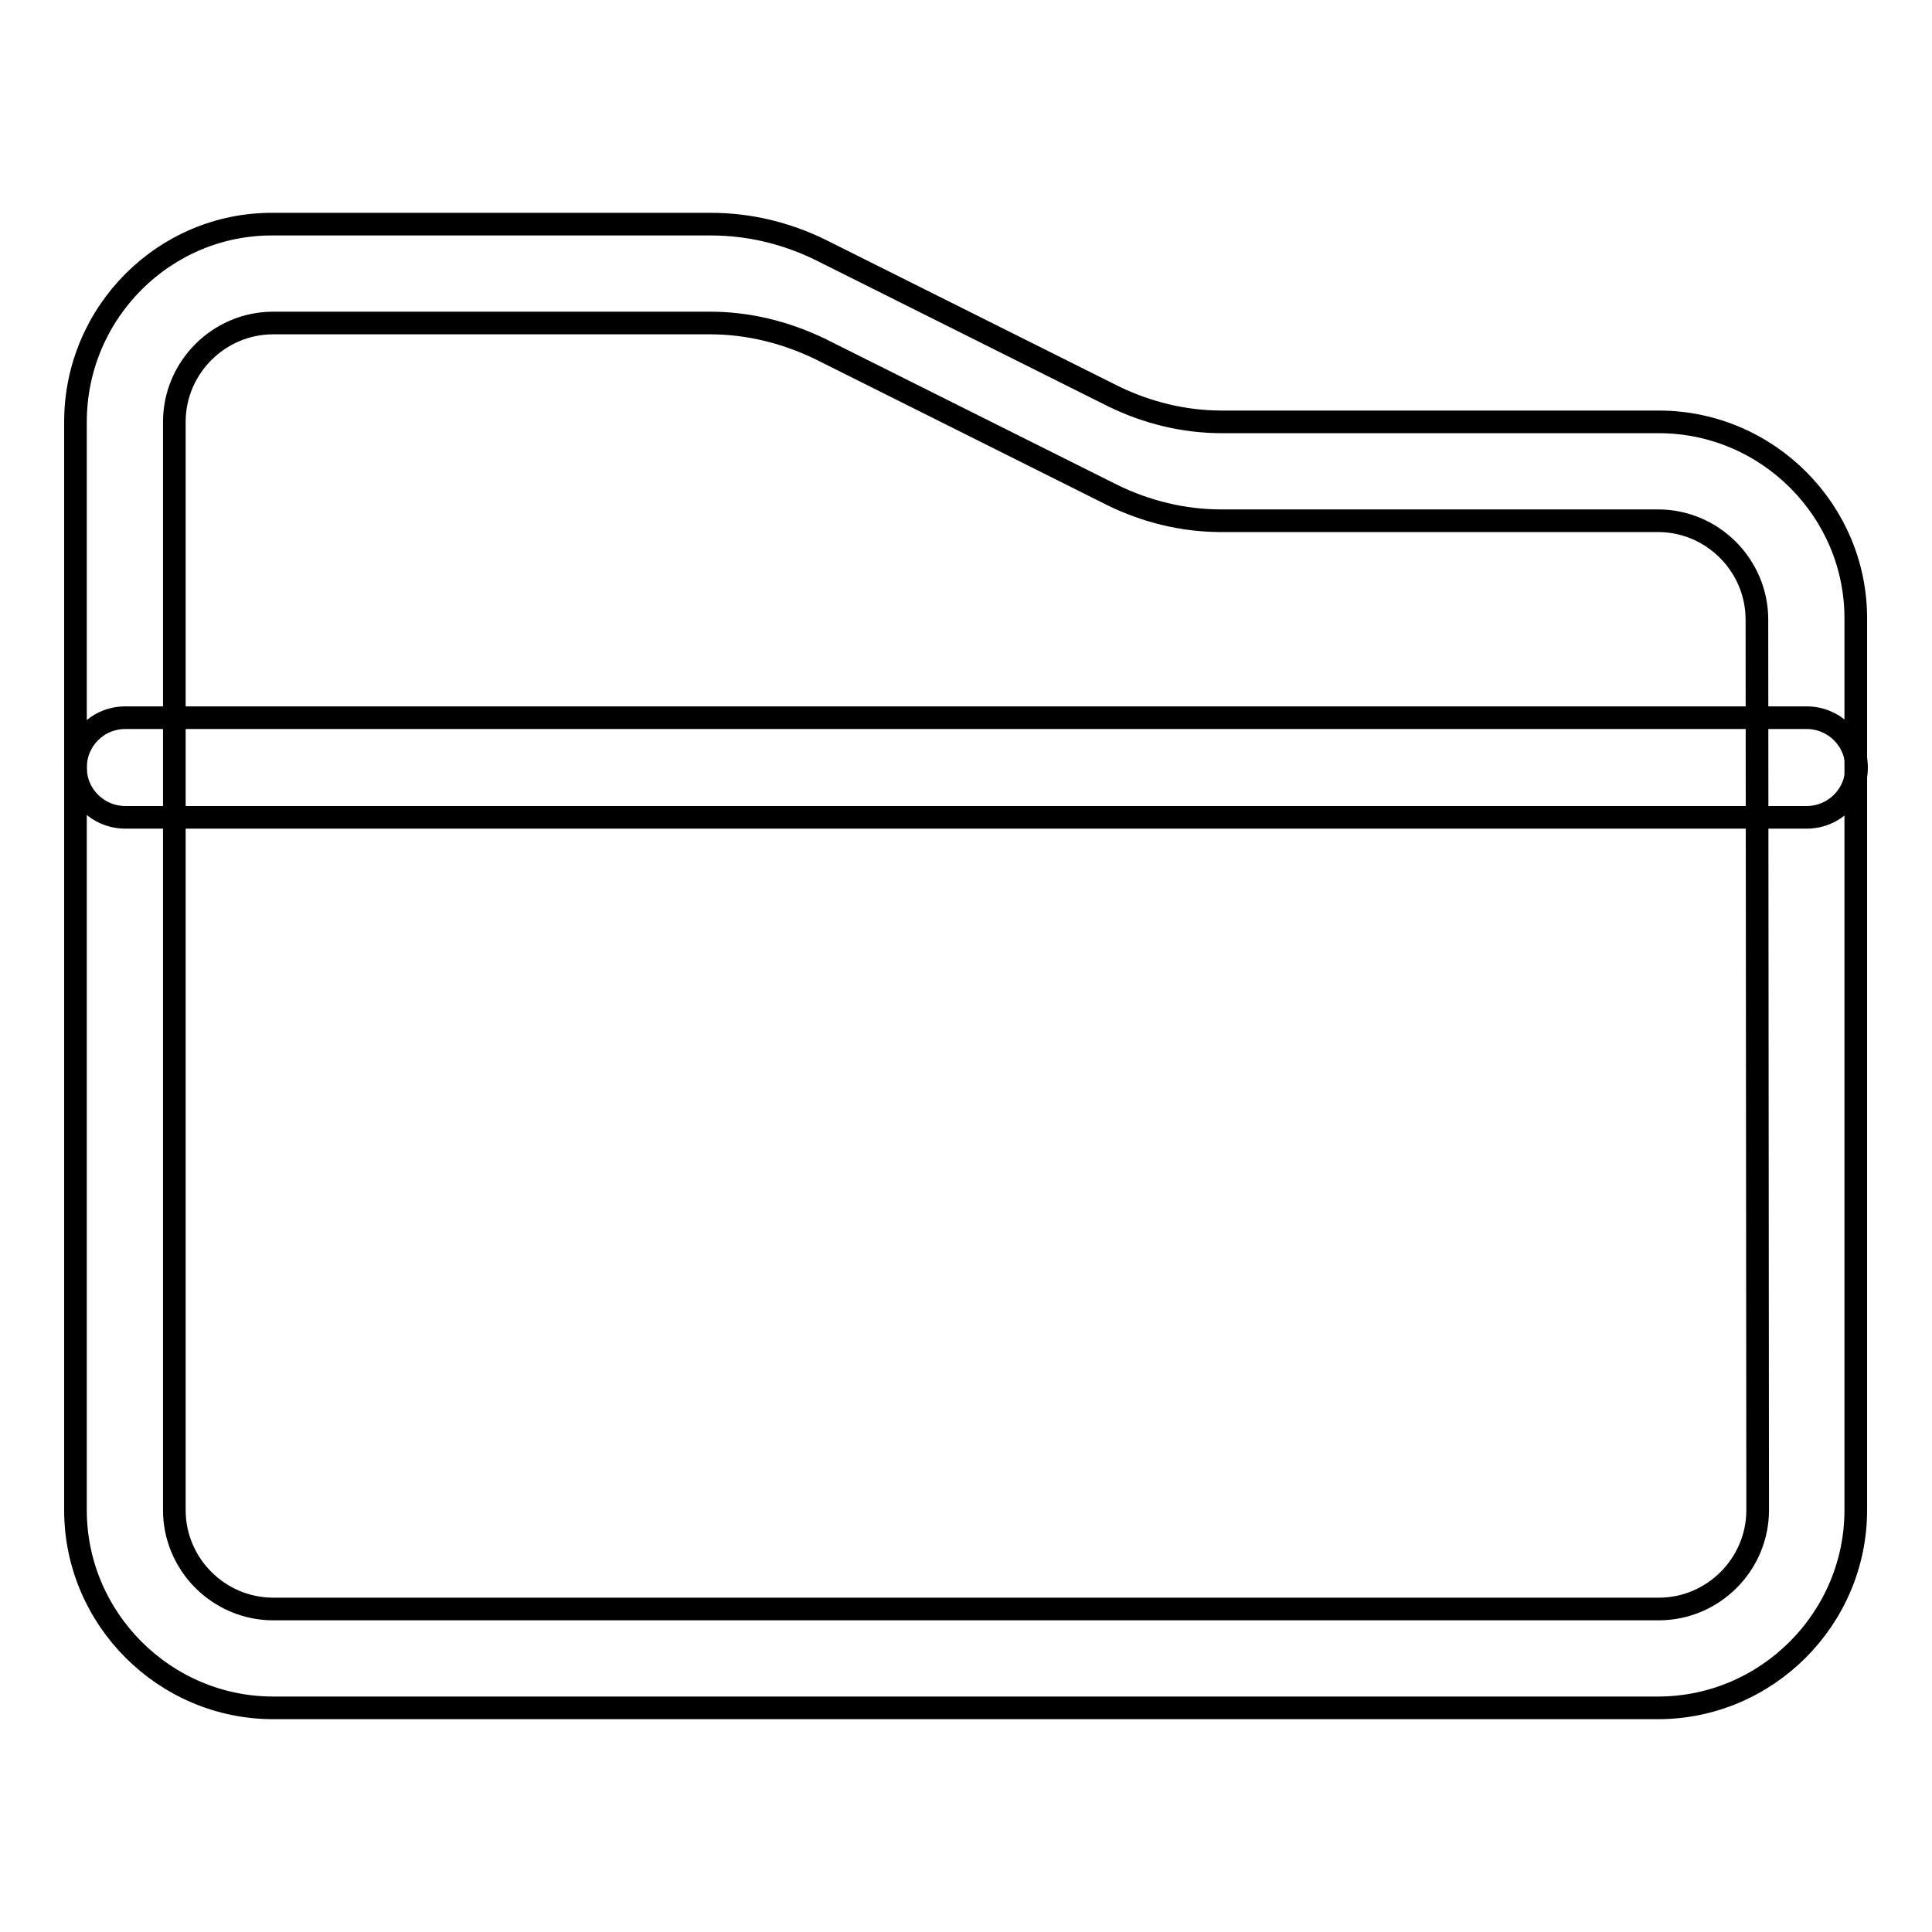
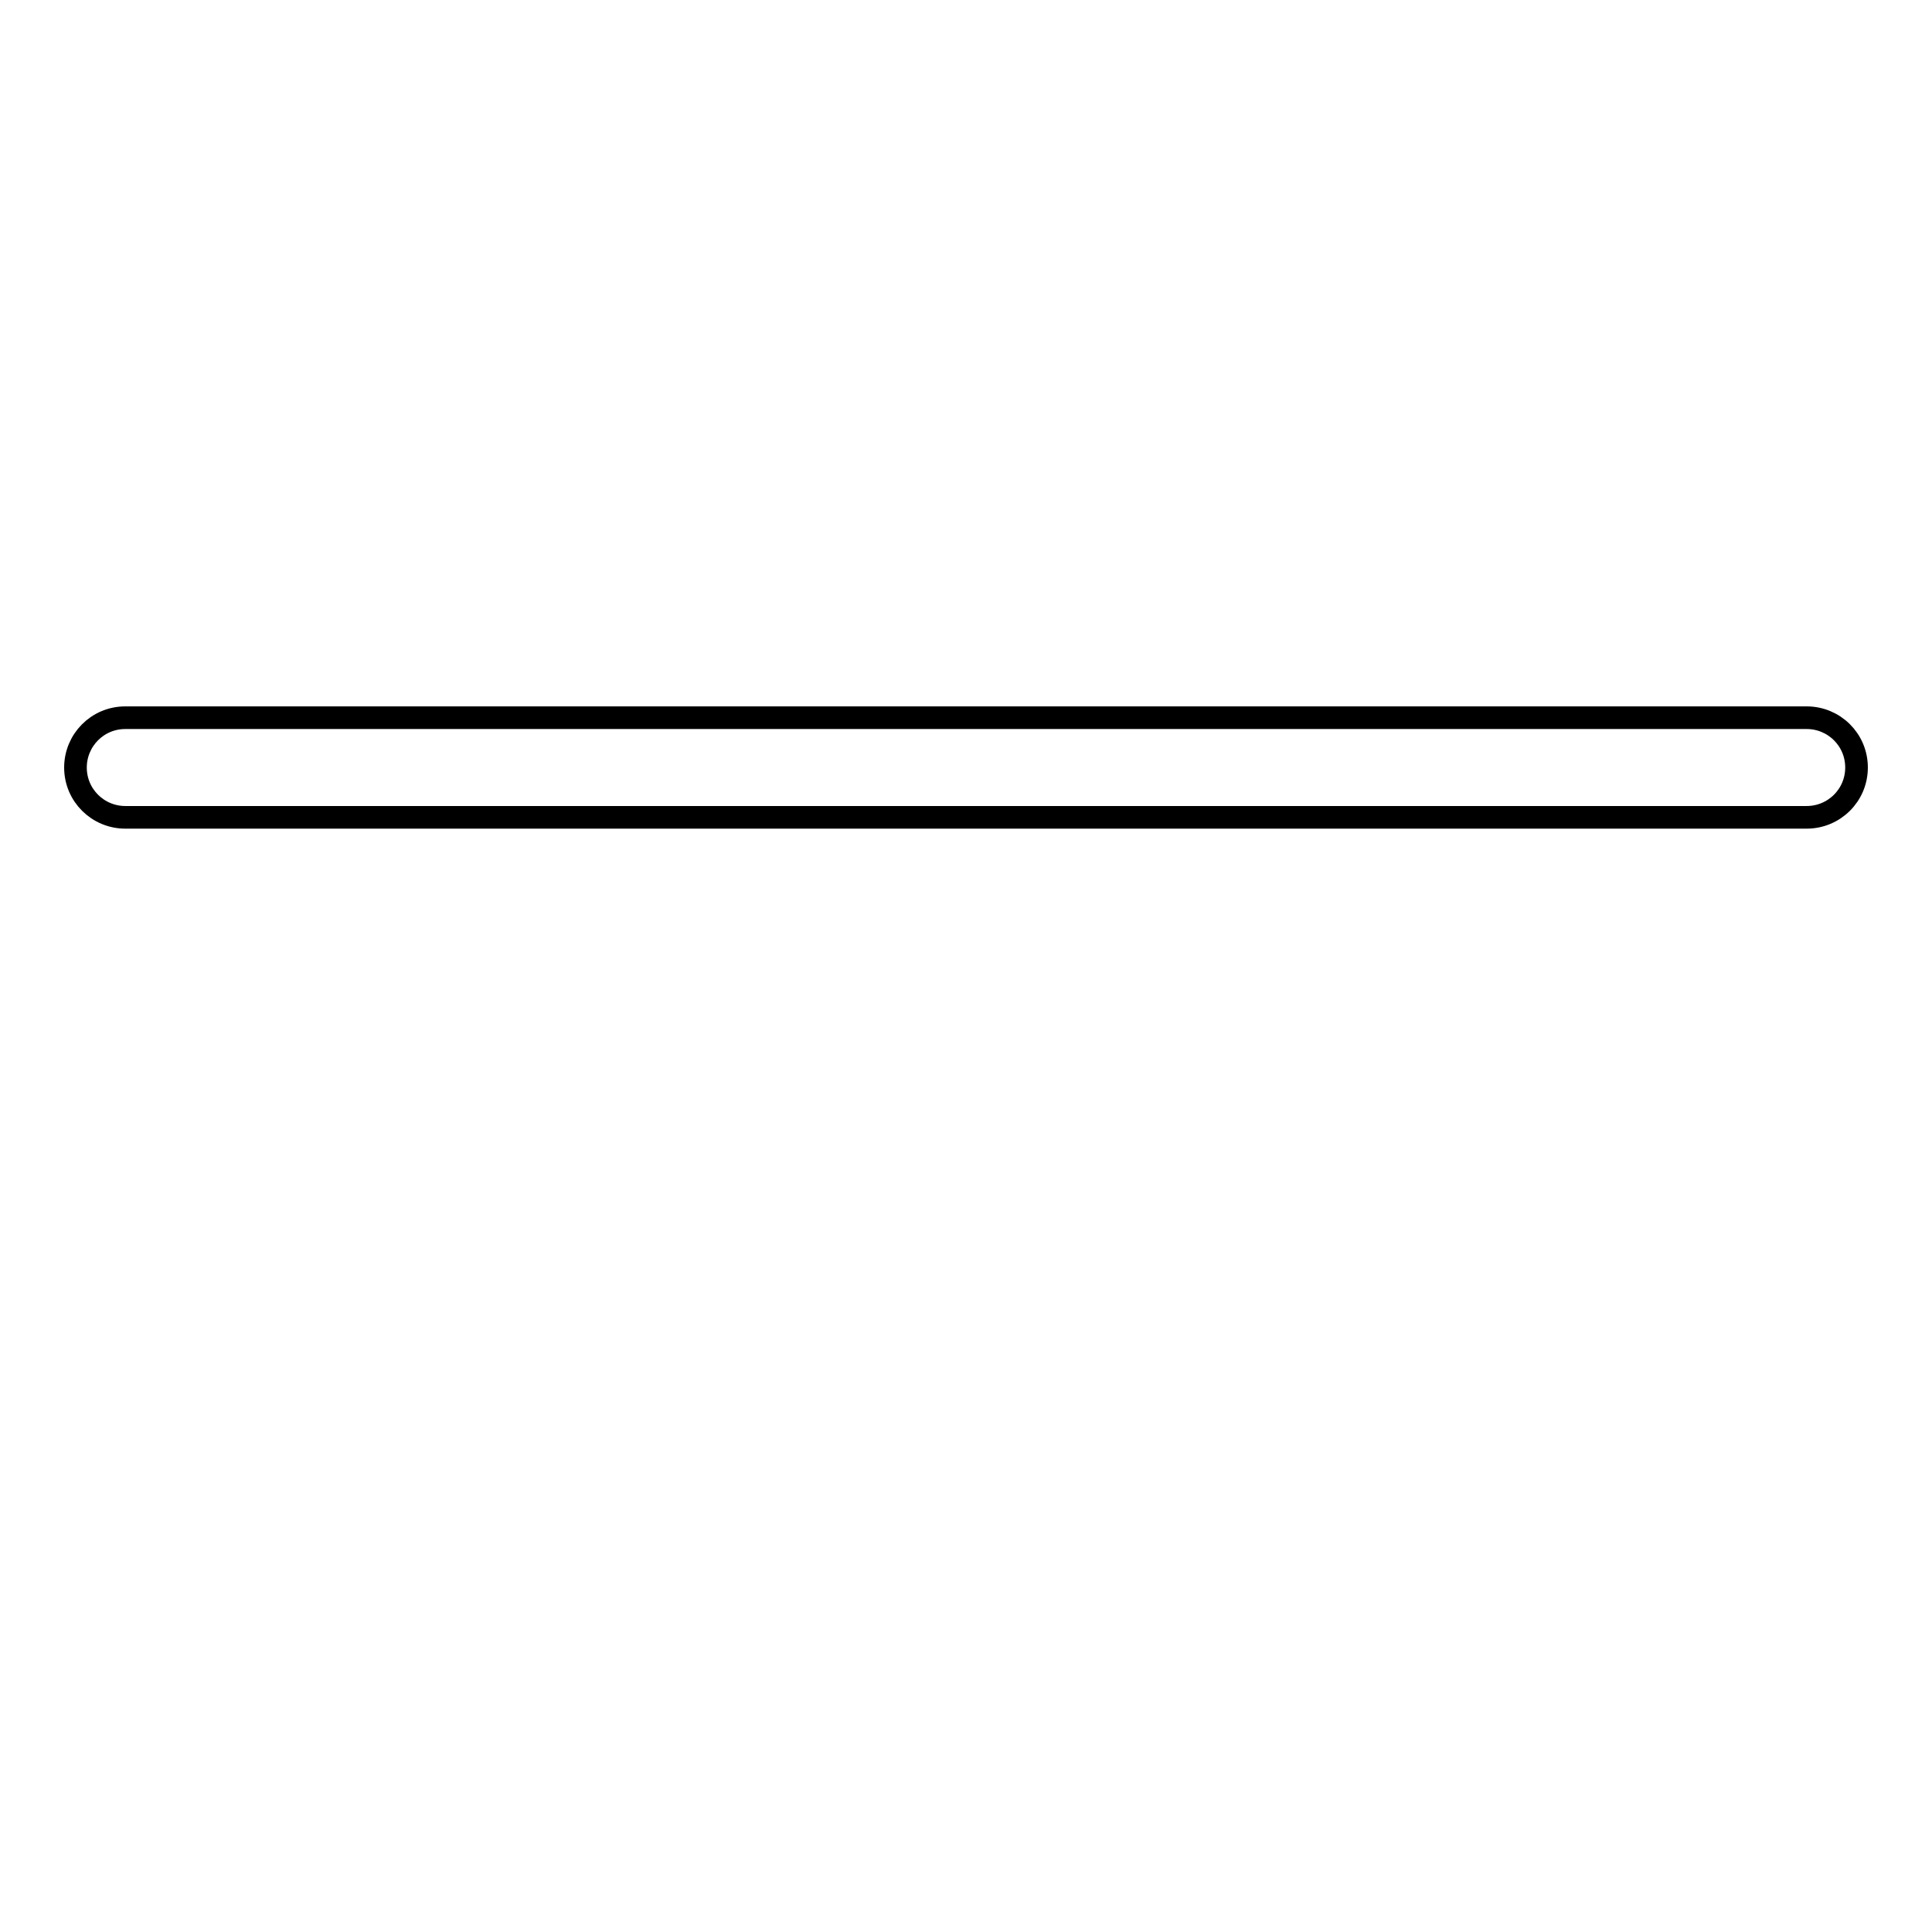
<svg xmlns="http://www.w3.org/2000/svg" version="1.1" x="0px" y="0px" viewBox="0 0 256 256" enable-background="new 0 0 256 256" xml:space="preserve">
  <g>
    <g>
-       <path stroke-width="3" fill-opacity="0" stroke="#000000" d="M219.8,55.9h-57.9c-5,0-9.9-1.2-14.4-3.4l-38.8-19.4c-4.5-2.2-9.4-3.4-14.5-3.4H36.2C21.8,29.6,10,41.4,10,55.9v39.3v13.1v91.8c0,14.4,11.8,26.2,26.2,26.2h183.5c14.4,0,26.2-11.8,26.2-26.2v-118C246,67.7,234.2,55.9,219.8,55.9z M232.9,200.1c0,7.2-5.9,13.1-13.1,13.1H36.2c-7.2,0-13.1-5.9-13.1-13.1v-91.8V95.2V55.9c0-7.2,5.9-13.1,13.1-13.1h57.9c5,0,9.9,1.2,14.5,3.4l38.8,19.4c4.5,2.2,9.4,3.4,14.4,3.4h57.9c7.2,0,13.1,5.9,13.1,13.1L232.9,200.1L232.9,200.1z" />
      <path stroke-width="3" fill-opacity="0" stroke="#000000" d="M239.4,108.3H16.6c-3.6,0-6.6-2.9-6.6-6.6l0,0c0-3.6,2.9-6.6,6.6-6.6h222.8c3.6,0,6.6,2.9,6.6,6.6l0,0C246,105.4,243,108.3,239.4,108.3z" />
    </g>
  </g>
</svg>